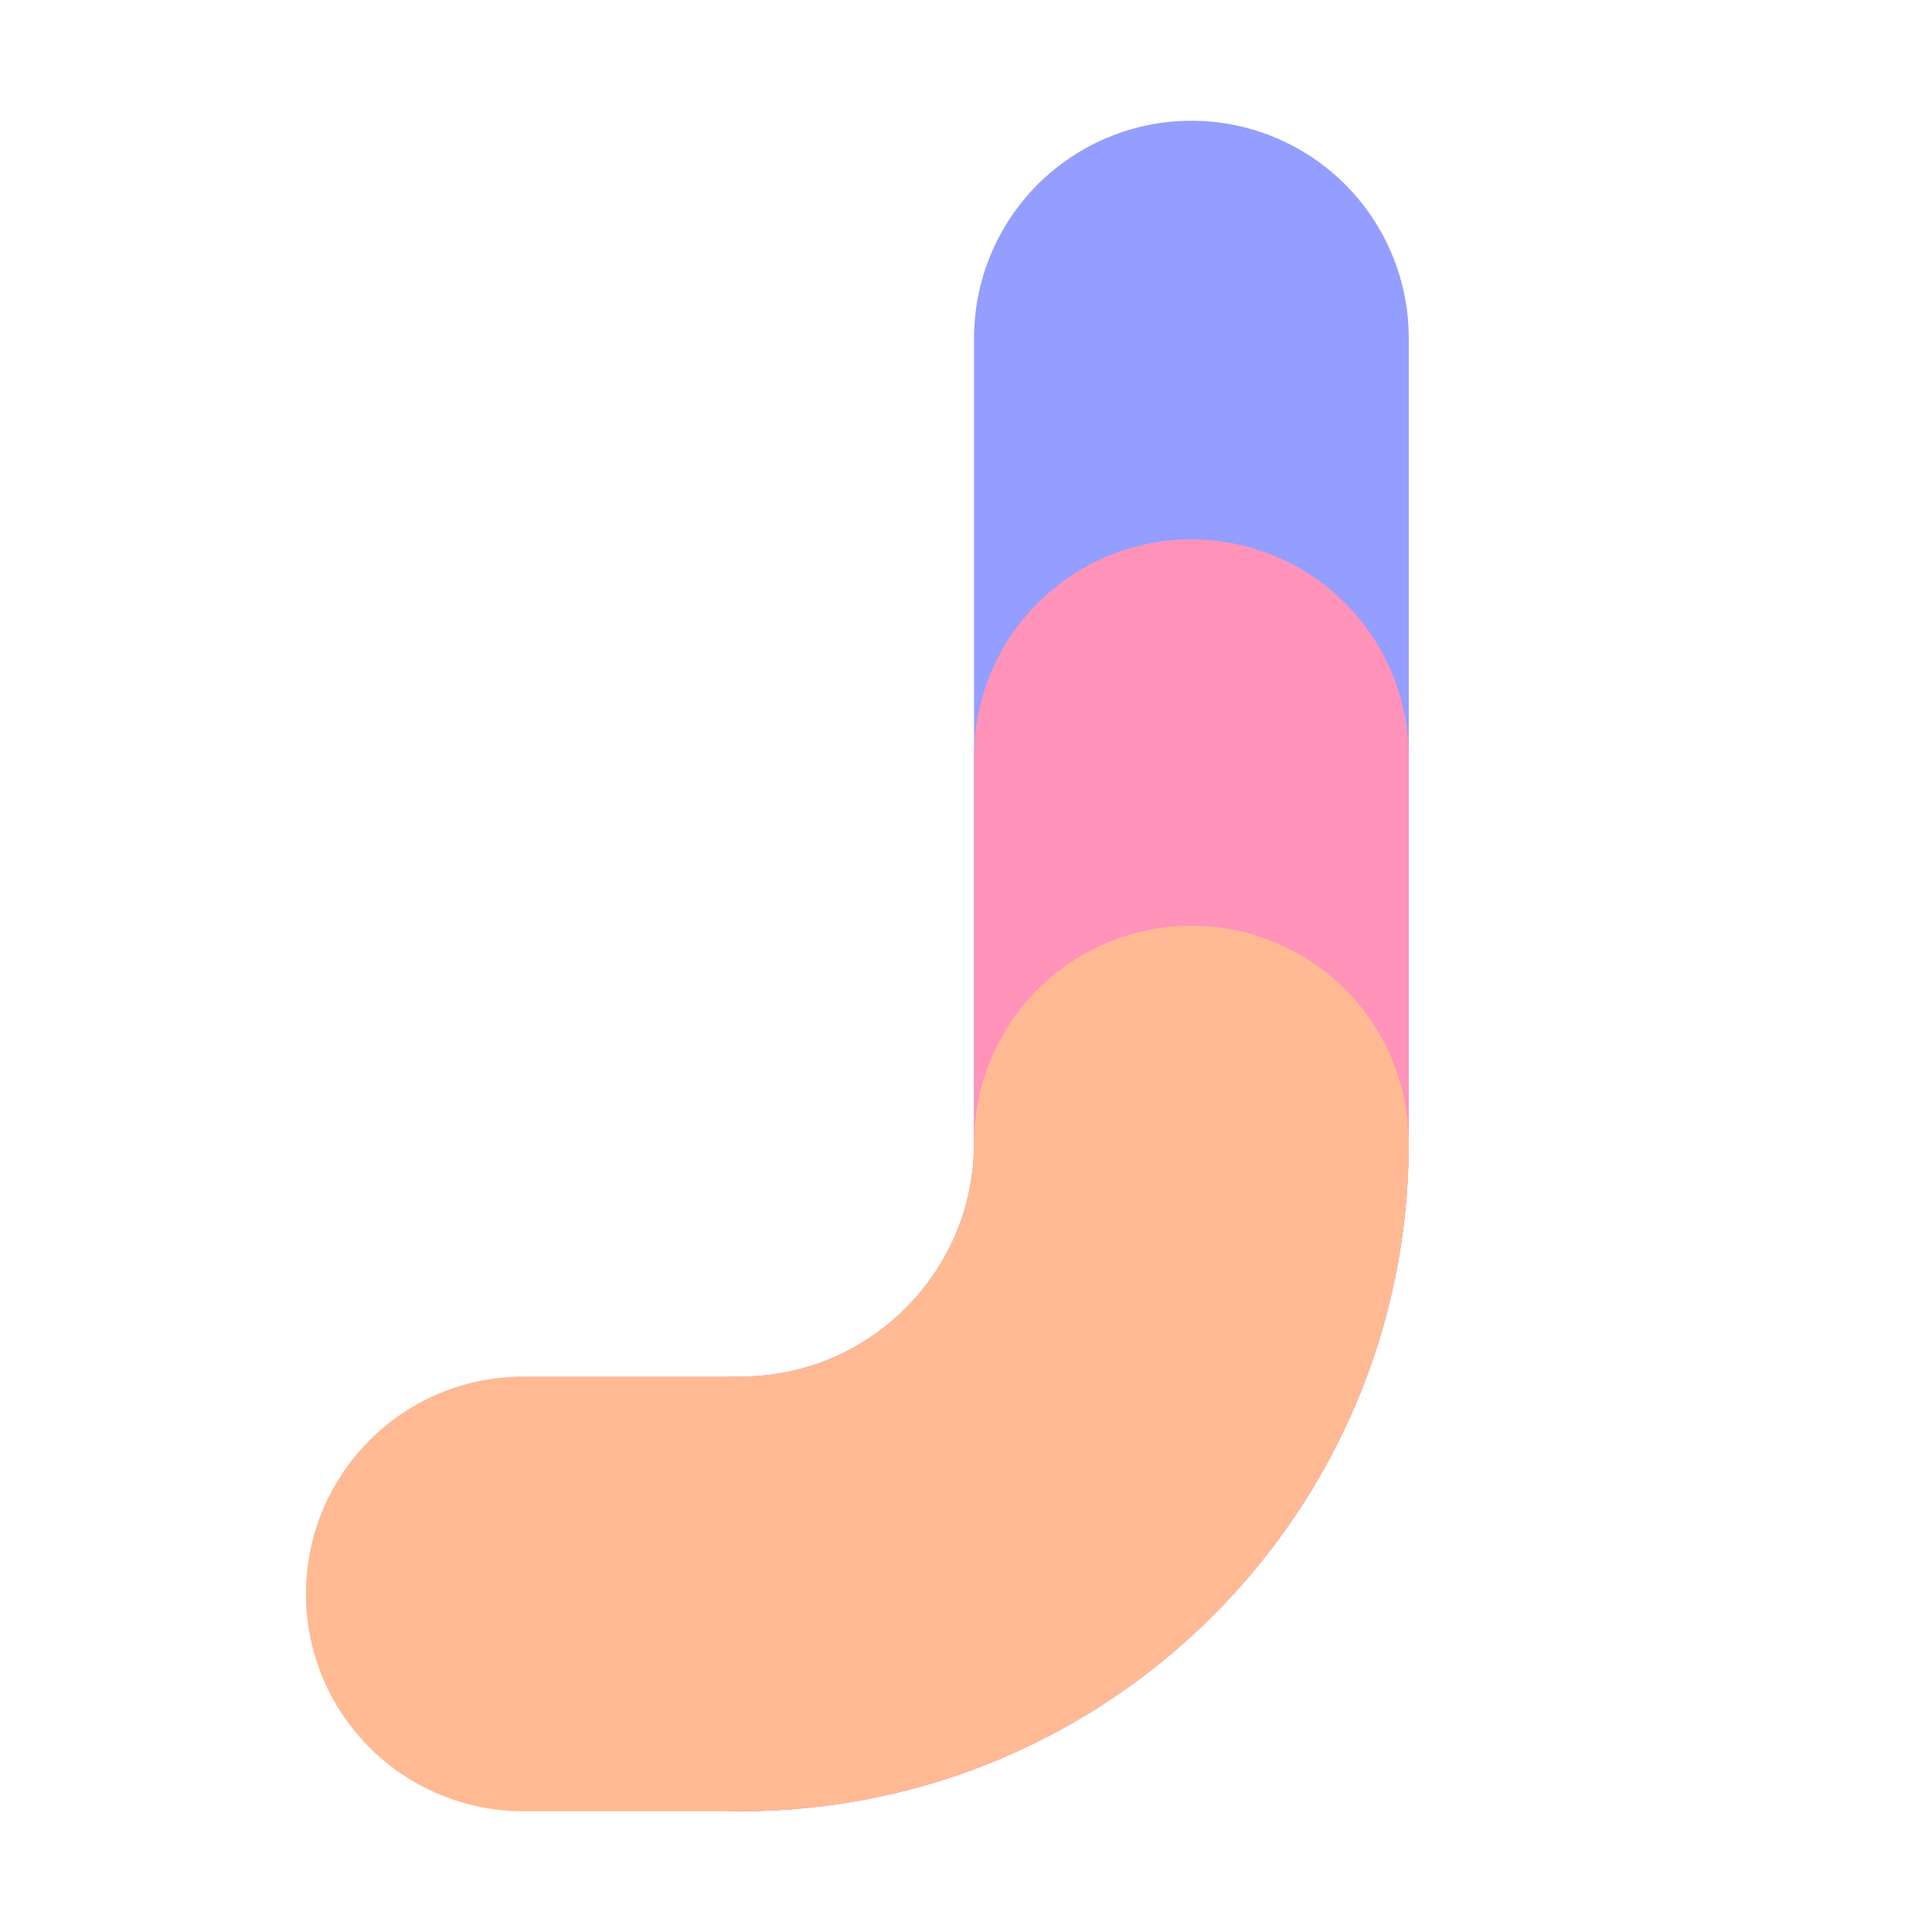
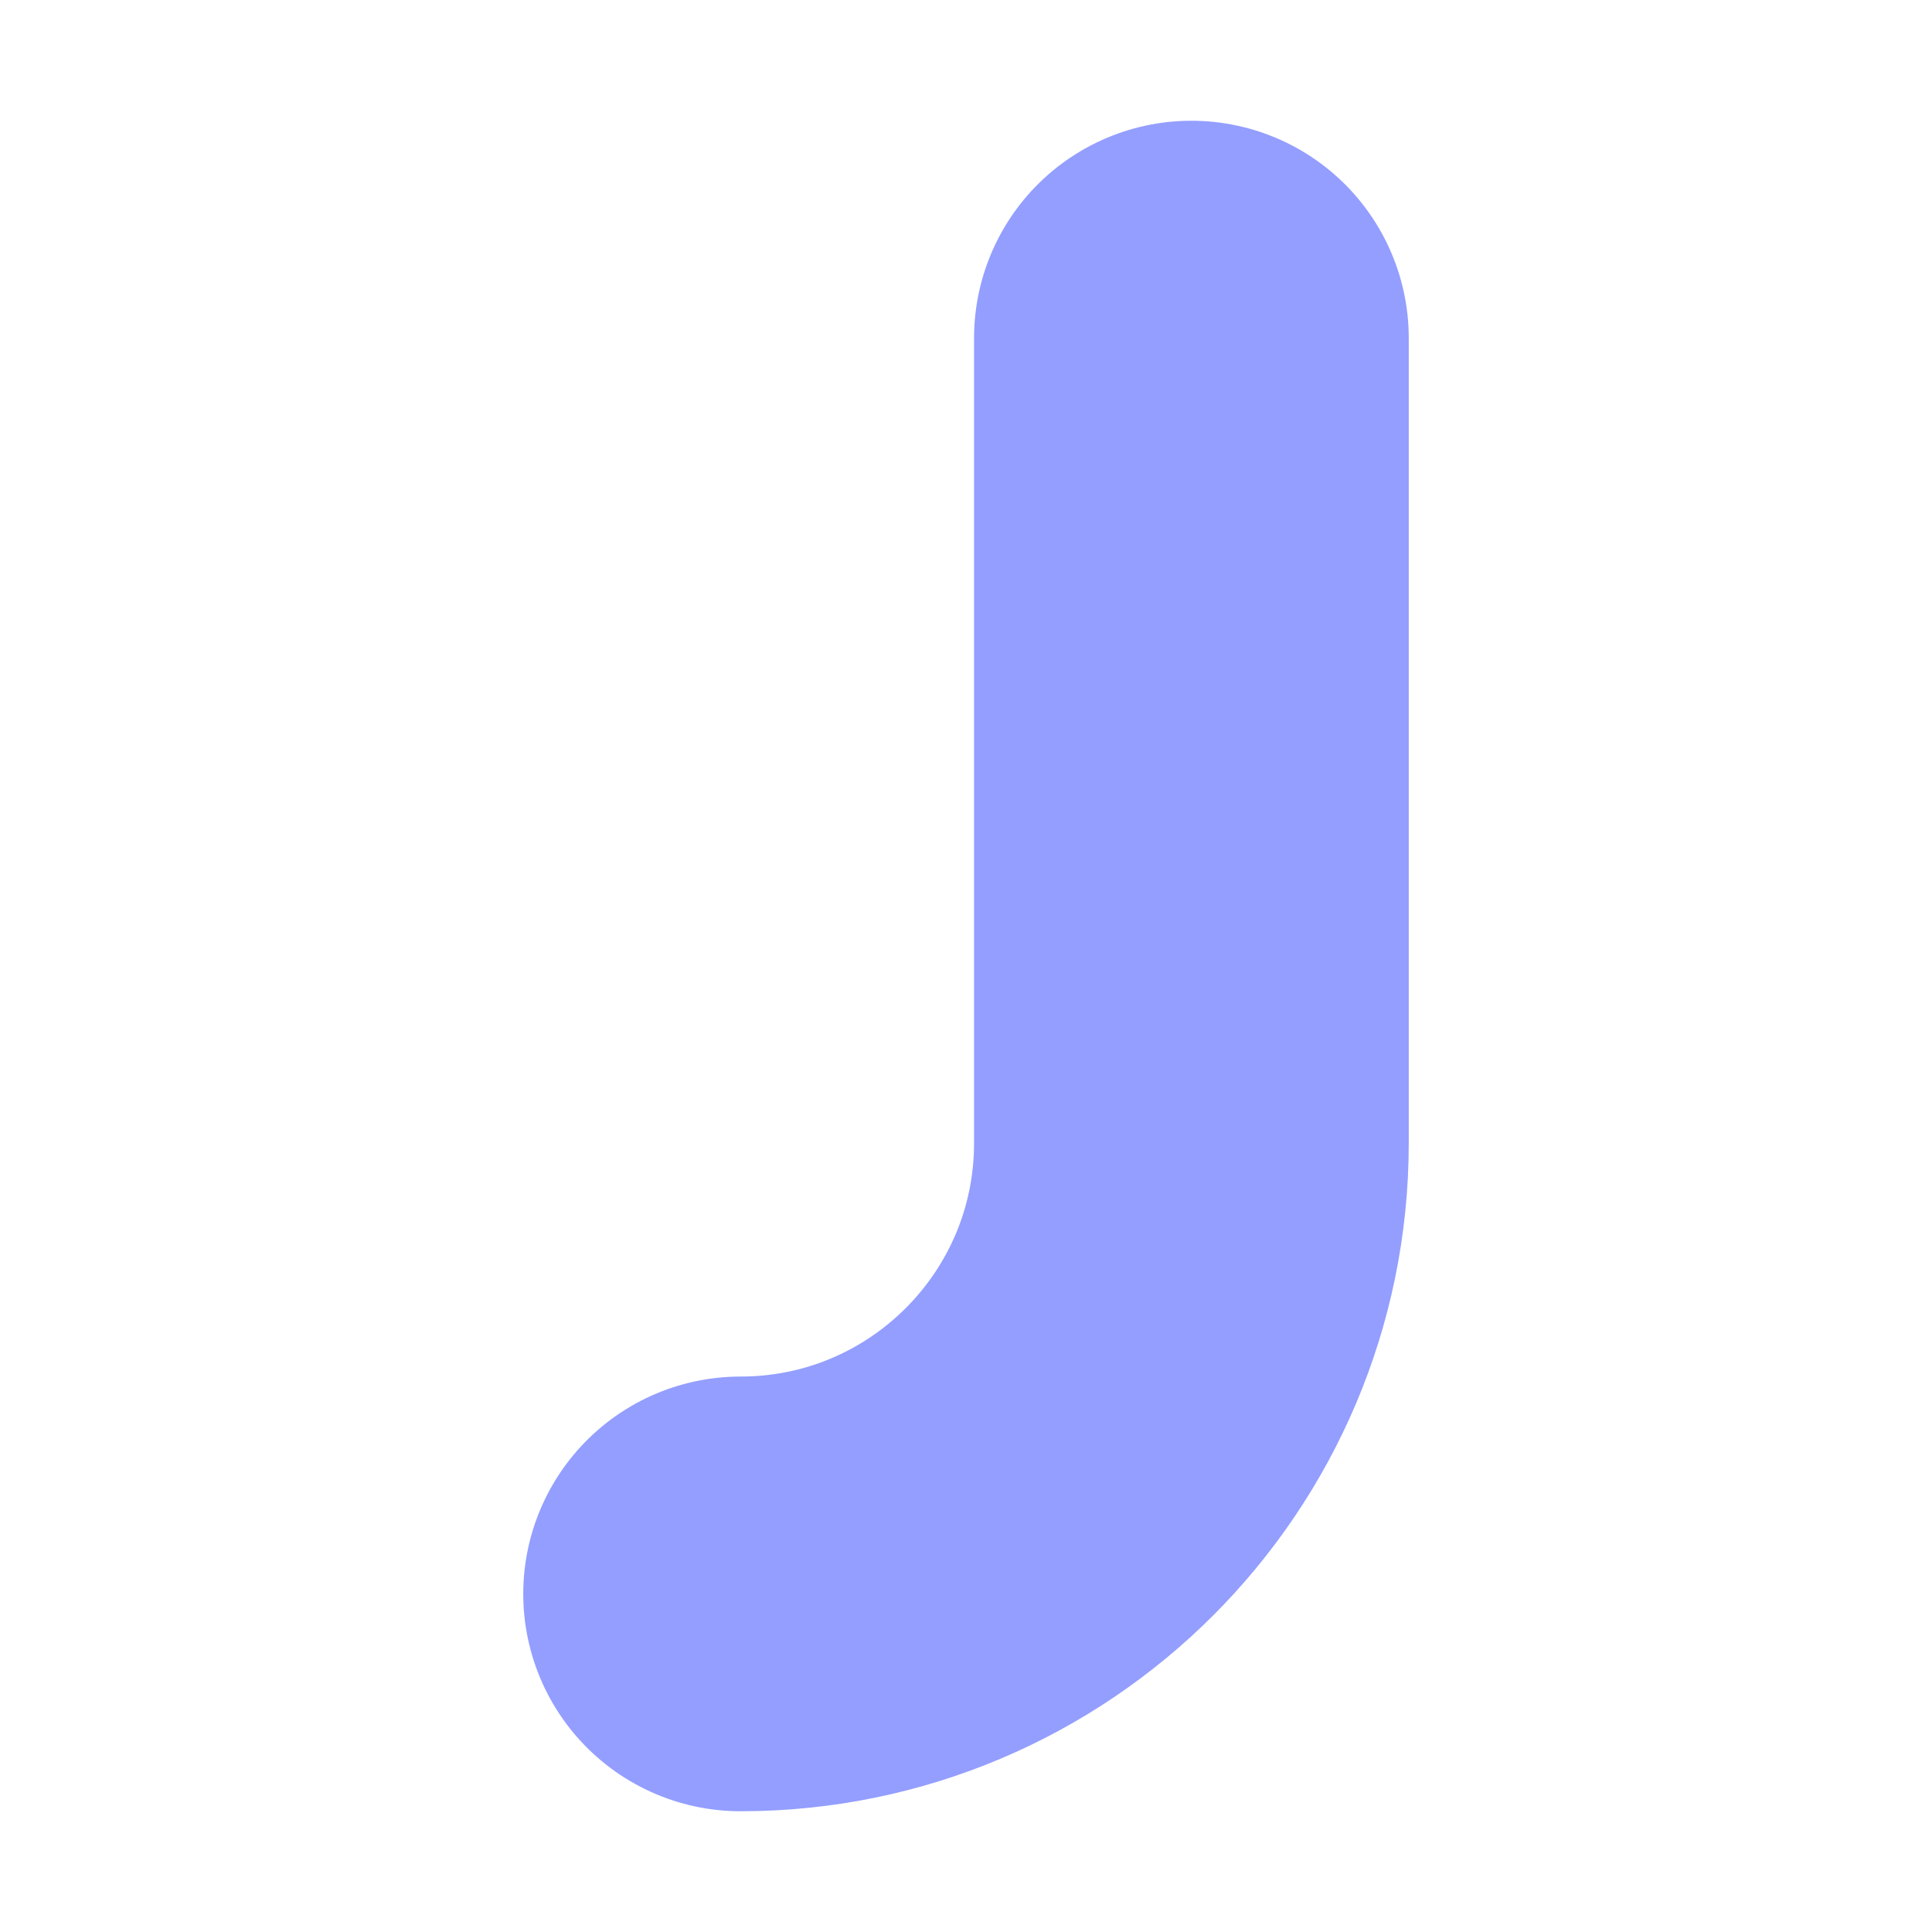
<svg xmlns="http://www.w3.org/2000/svg" width="120" height="120" viewBox="0 0 120 120" fill="none">
  <path d="M46 99C61.464 99 74 86.464 74 71V21" stroke="#939EFF" stroke-width="27" stroke-linecap="round" />
-   <path d="M46 99C61.464 99 74 86.464 74 71V47" stroke="#FF93BA" stroke-width="27" stroke-linecap="round" />
-   <path d="M74 71C74 86.464 61.464 99 46 99H32.5" stroke="#FFBA93" stroke-width="27" stroke-linecap="round" />
</svg>